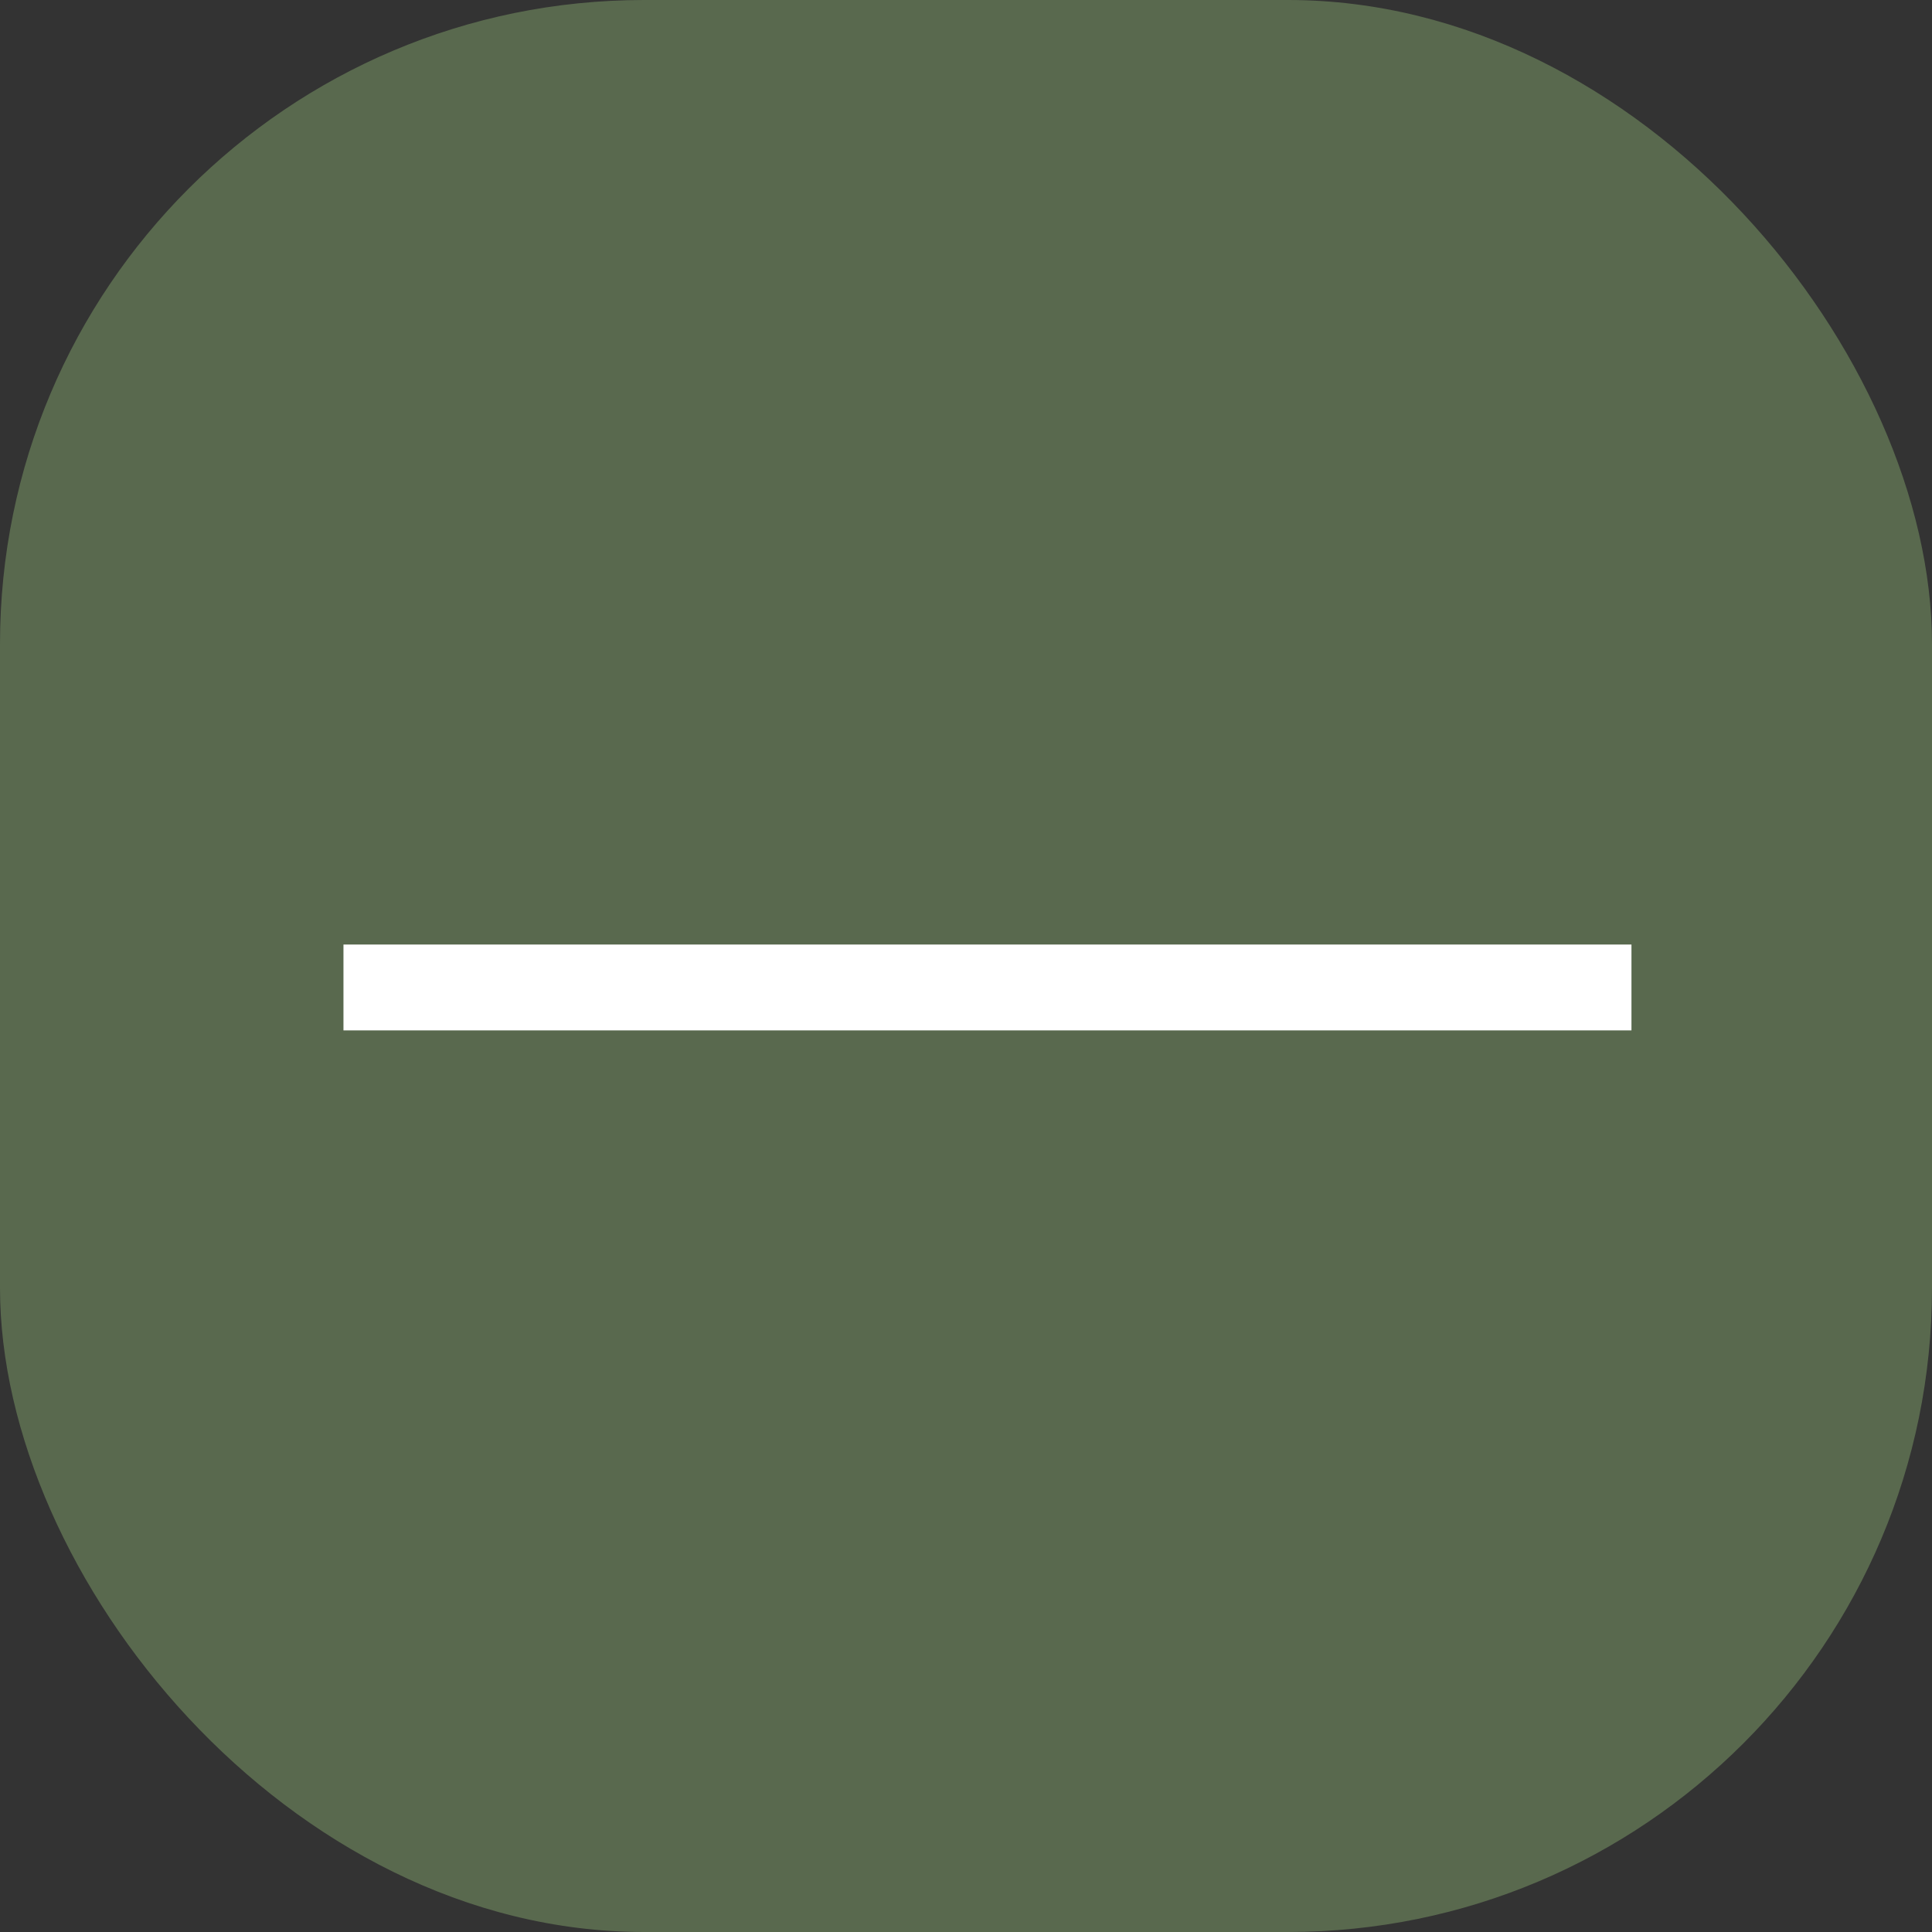
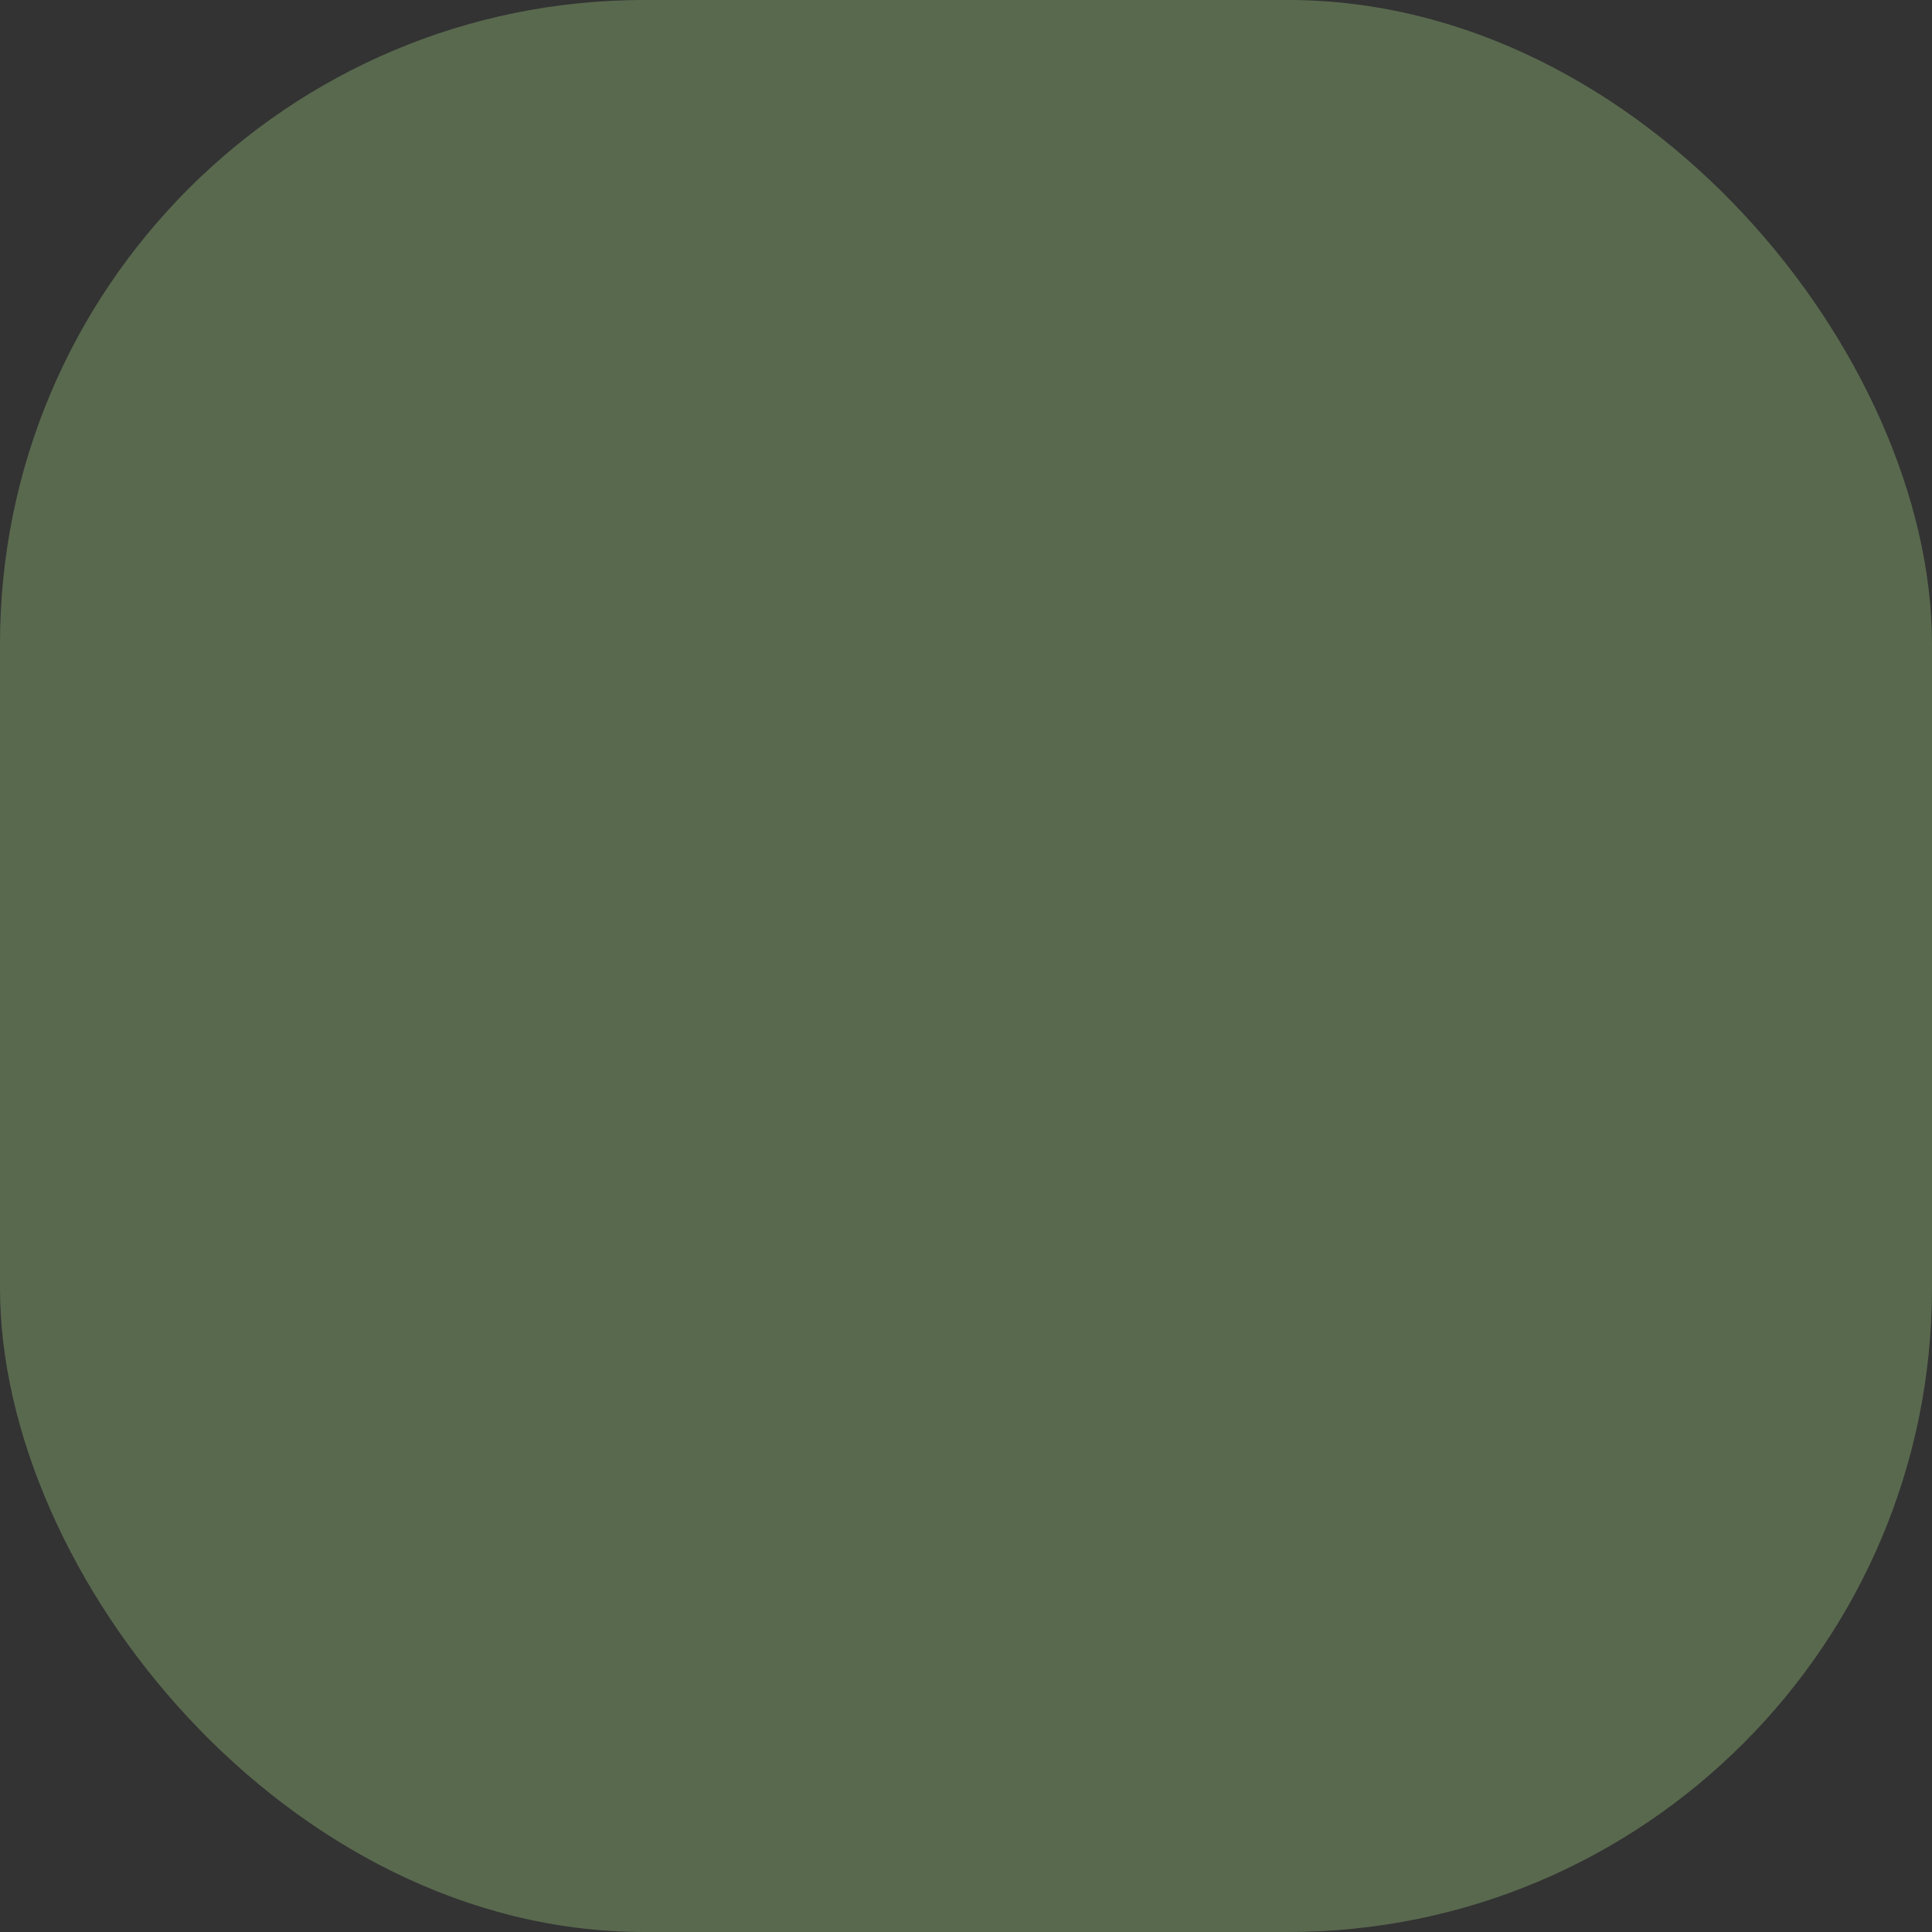
<svg xmlns="http://www.w3.org/2000/svg" width="45" height="45" viewBox="0 0 45 45" fill="none">
  <rect x="0" y="0" width="45" height="45" fill="#333333" stroke="none" />
  <rect width="45" height="45" rx="15" fill="#59694E" />
-   <line x1="8" y1="23" x2="38" y2="23" stroke="white" stroke-width="2" />
</svg>